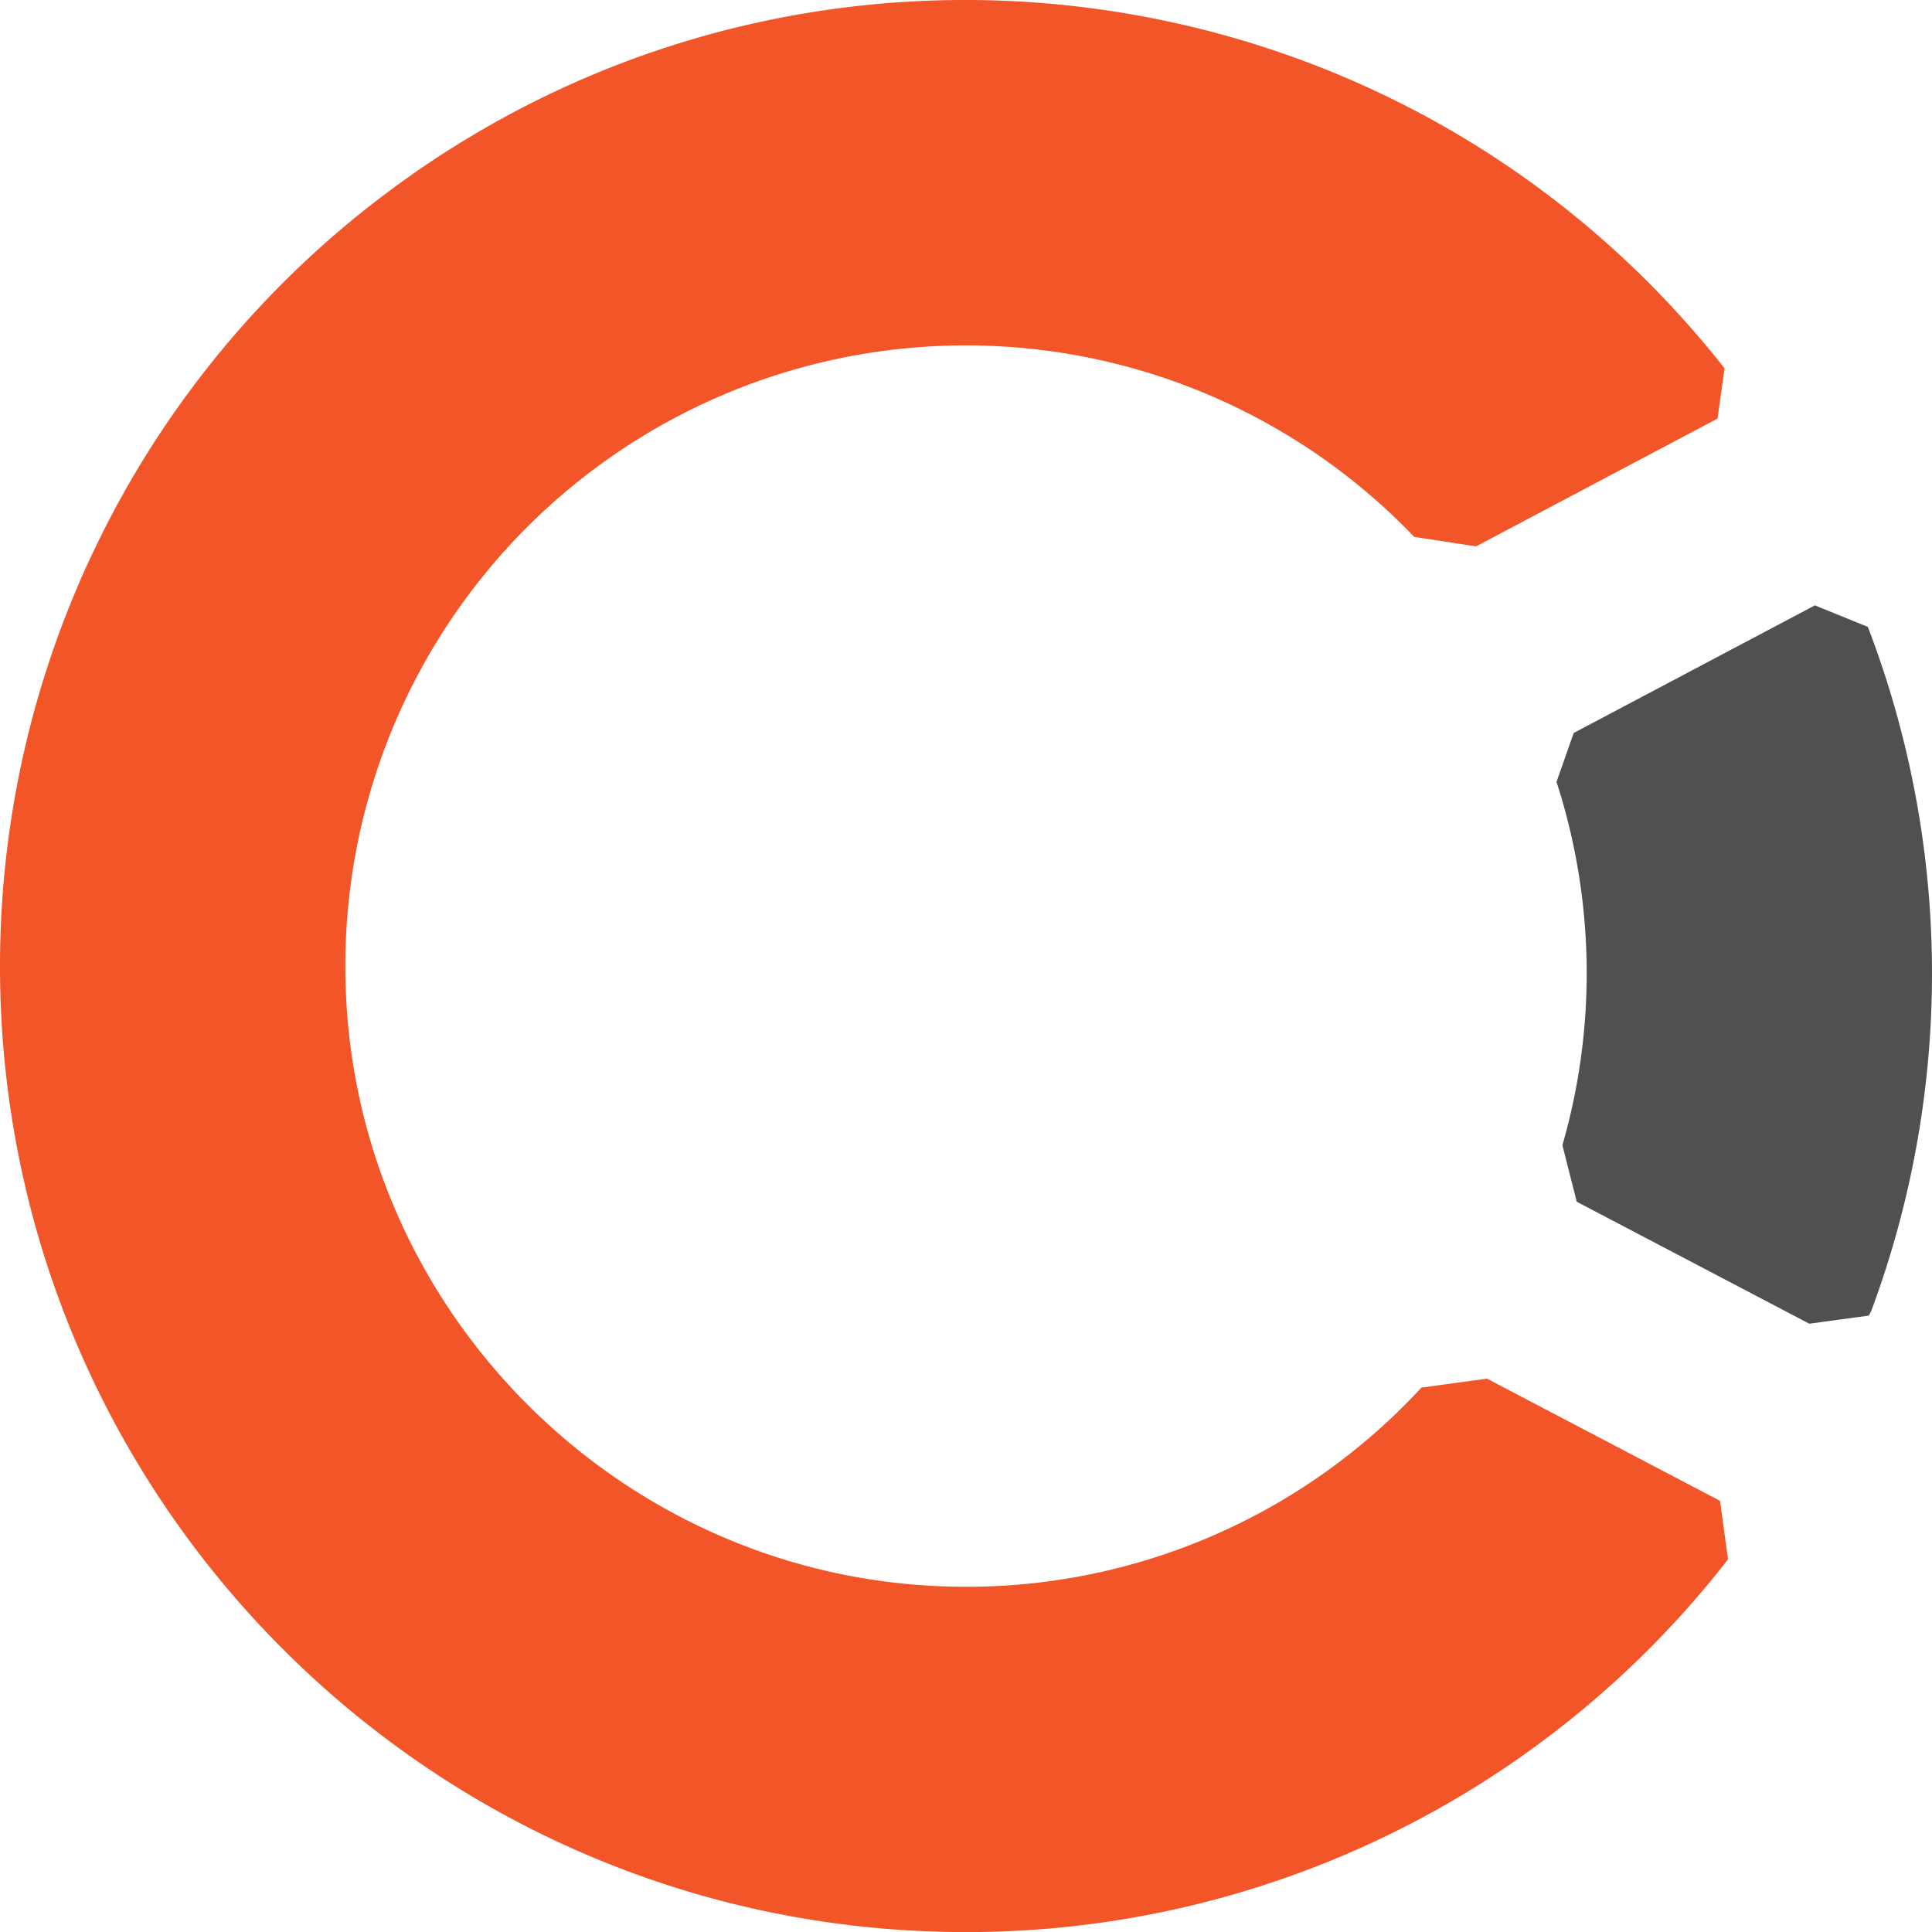
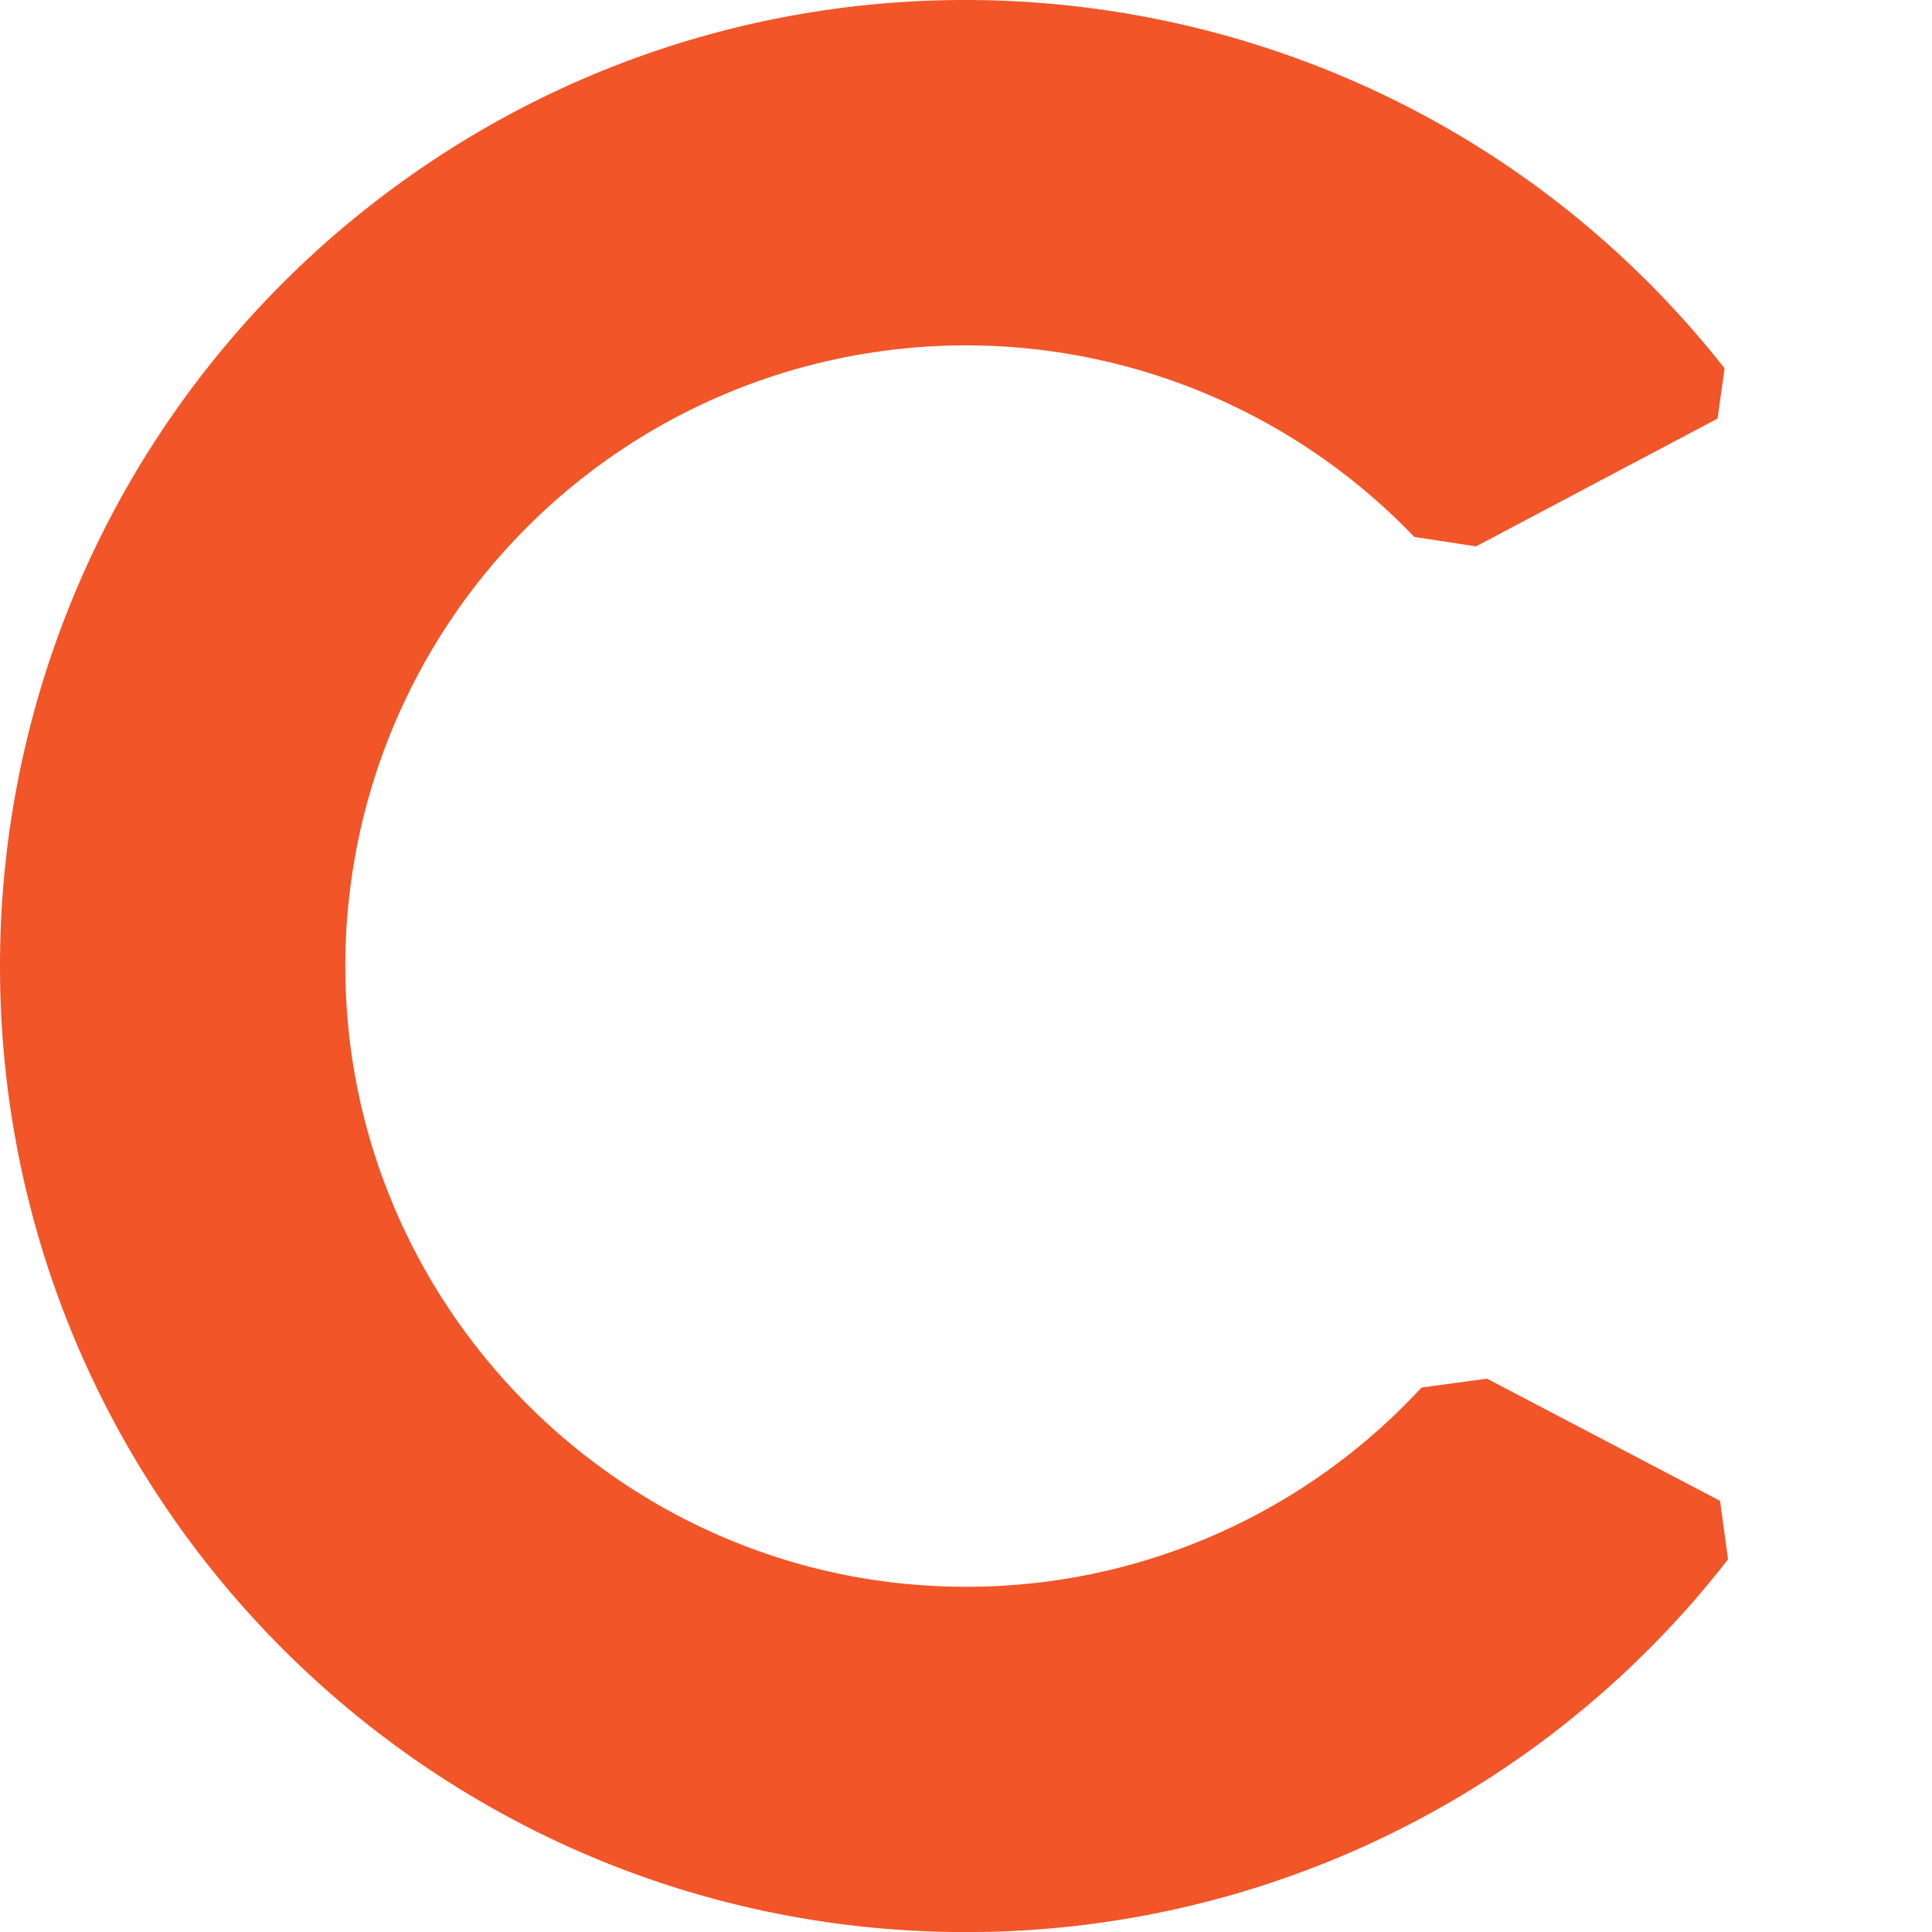
<svg xmlns="http://www.w3.org/2000/svg" width="503.247" height="503.27" viewBox="0 0 503.247 503.27">
  <g id="Group_266" data-name="Group 266" transform="translate(-17.377 -422)">
-     <path id="Path_25050" data-name="Path 25050" d="M486.778,342.685c.108-.179.22-.354.318-.543a9.641,9.641,0,0,0,.494-1.115,252.17,252.17,0,0,0-1.05-177.732l-13.8-5.609L409.924,190.92l-4.482,12.749a161.844,161.844,0,0,1,1.535,94.64l3.734,14.719L471.289,344.8Z" transform="translate(17.376 422)" fill="#505050" />
    <path id="Path_25051" data-name="Path 25051" d="M448.038,390.946c-.06-.033-.117-.072-.178-.1l-60.519-31.736-17.084,2.328a161.24,161.24,0,0,1-124.509,51.778C161.589,410.228,93.261,342.084,90.075,257.93A161.644,161.644,0,0,1,368.382,139.852l16.1,2.463,62.184-32.9c.25-.133.49-.279.722-.431l1.828-13.043C363.357-13.1,205.371-32.017,96.187,53.734A251.573,251.573,0,0,0,.007,249.821C-.981,389.628,112.051,503.269,251.629,503.269a251.112,251.112,0,0,0,198.484-97.088Z" transform="translate(17.376 422)" fill="#f15528" />
  </g>
</svg>